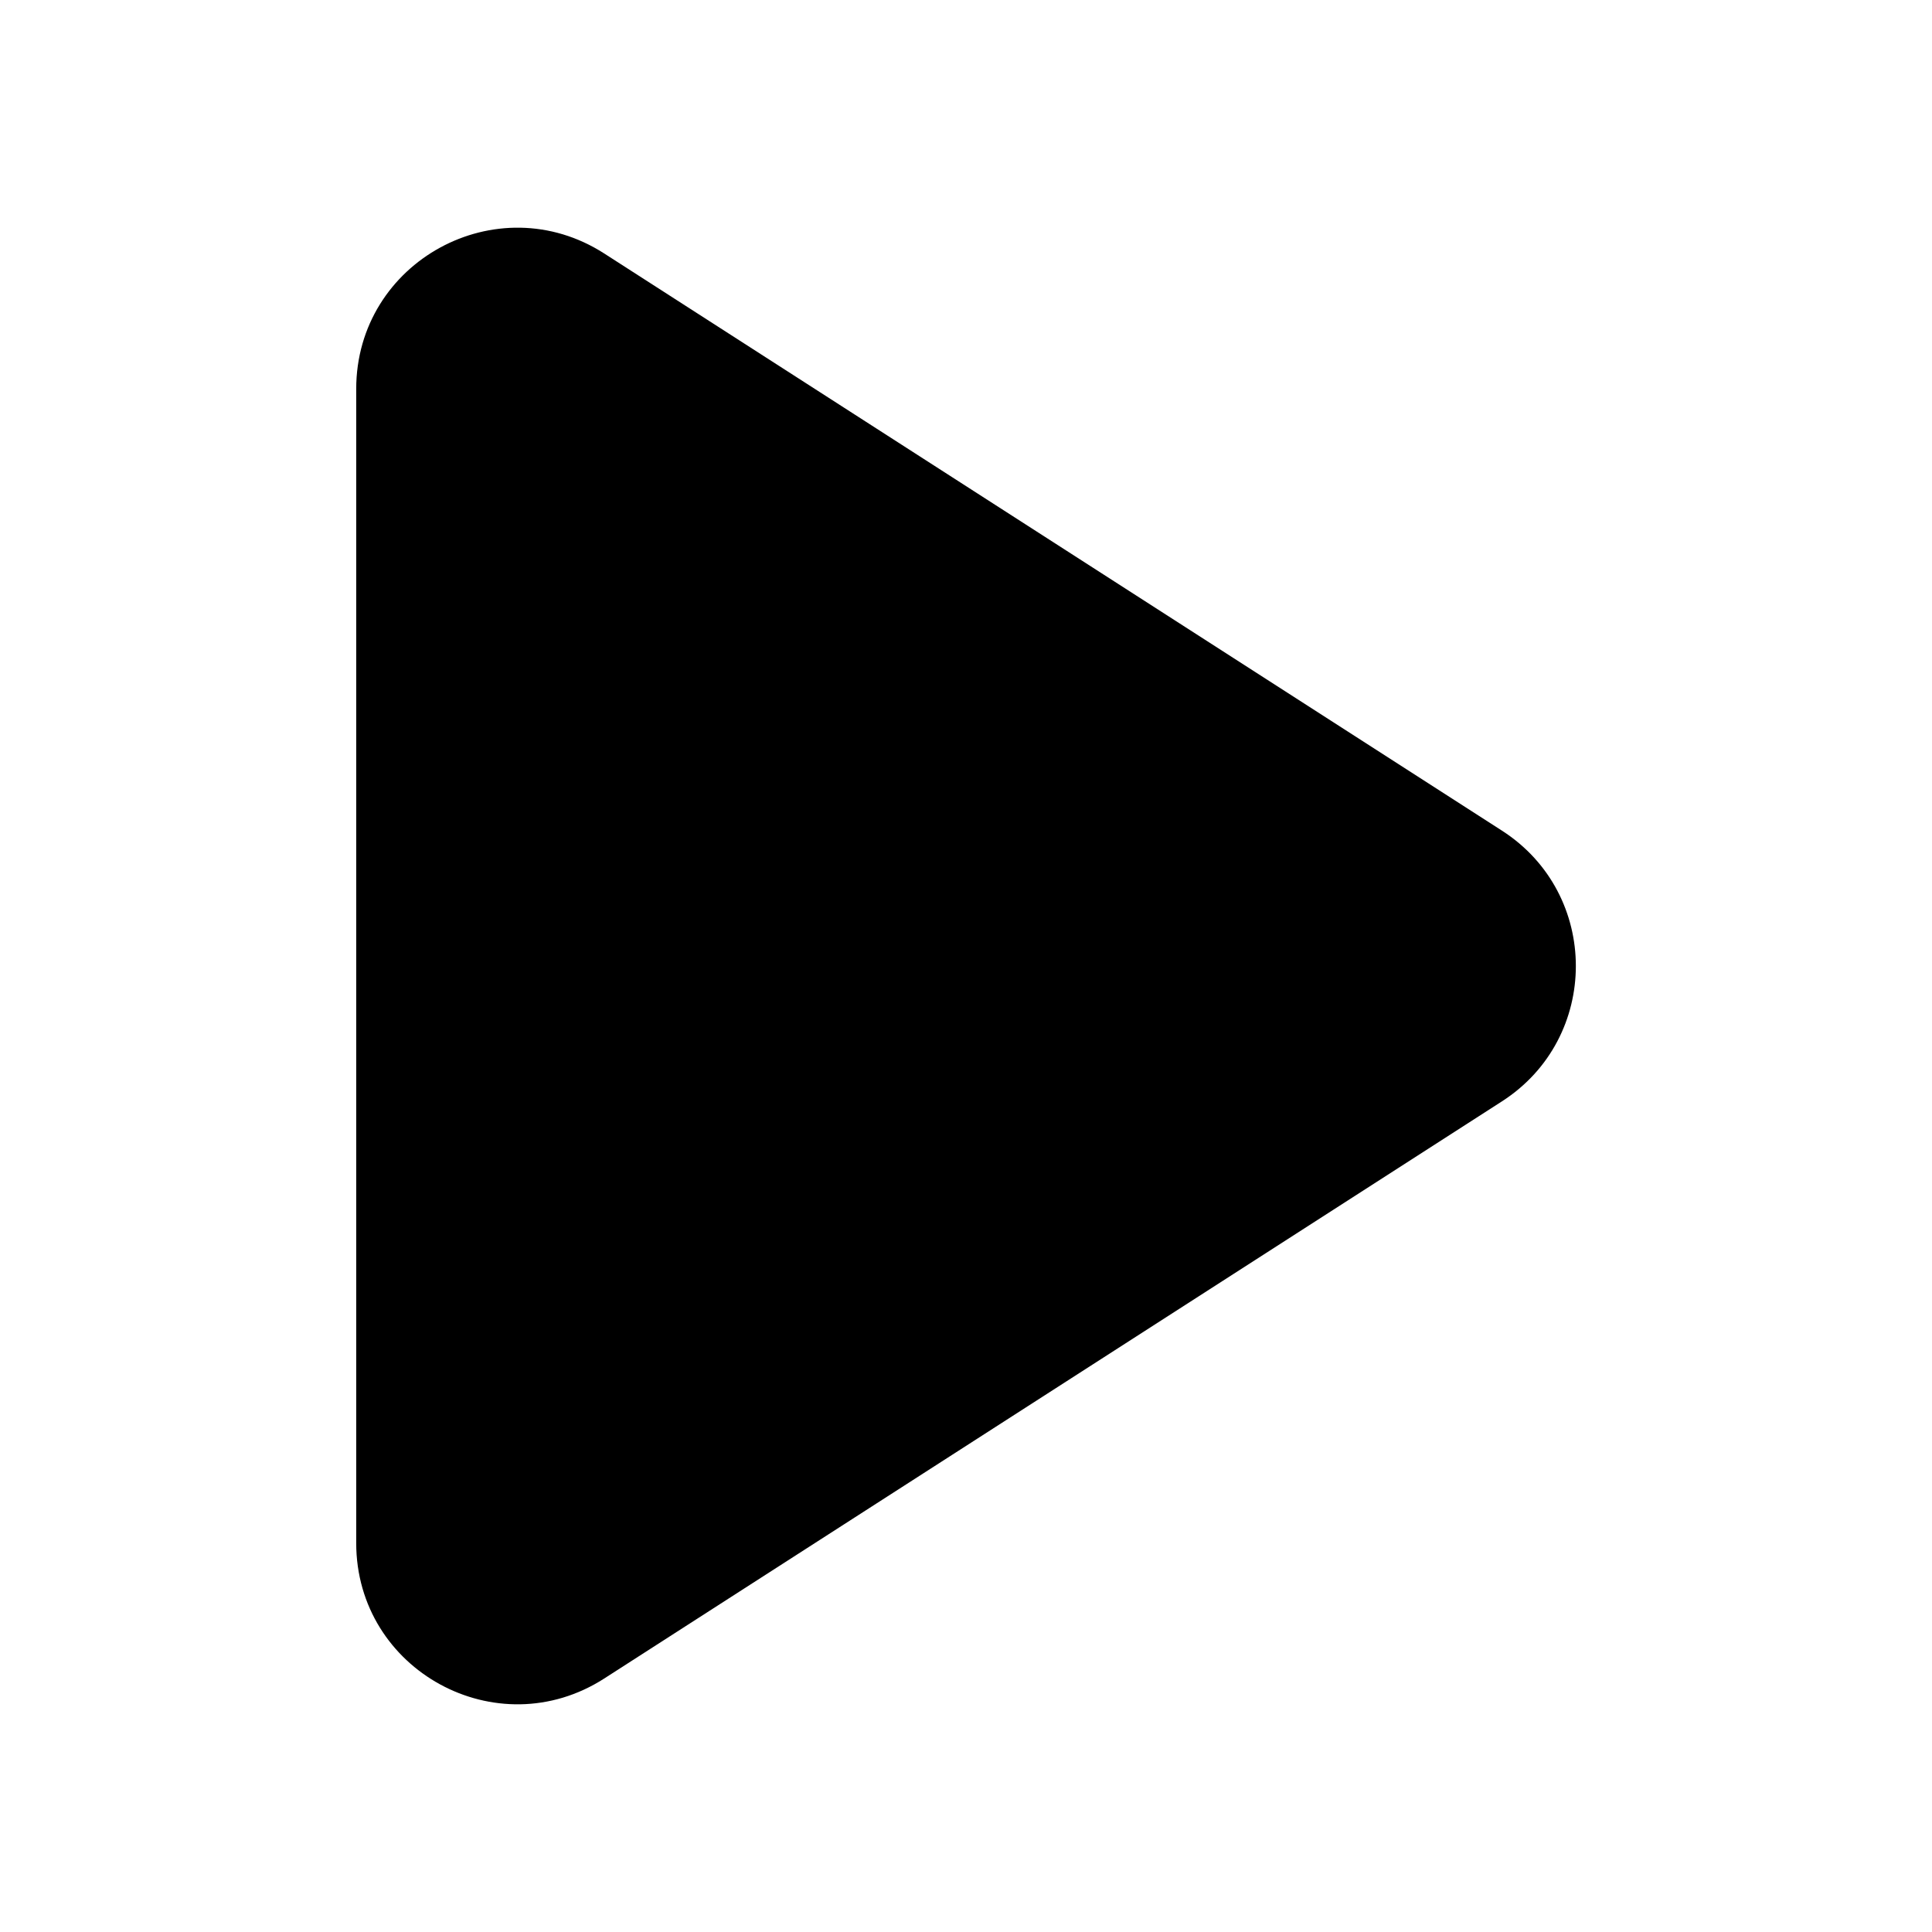
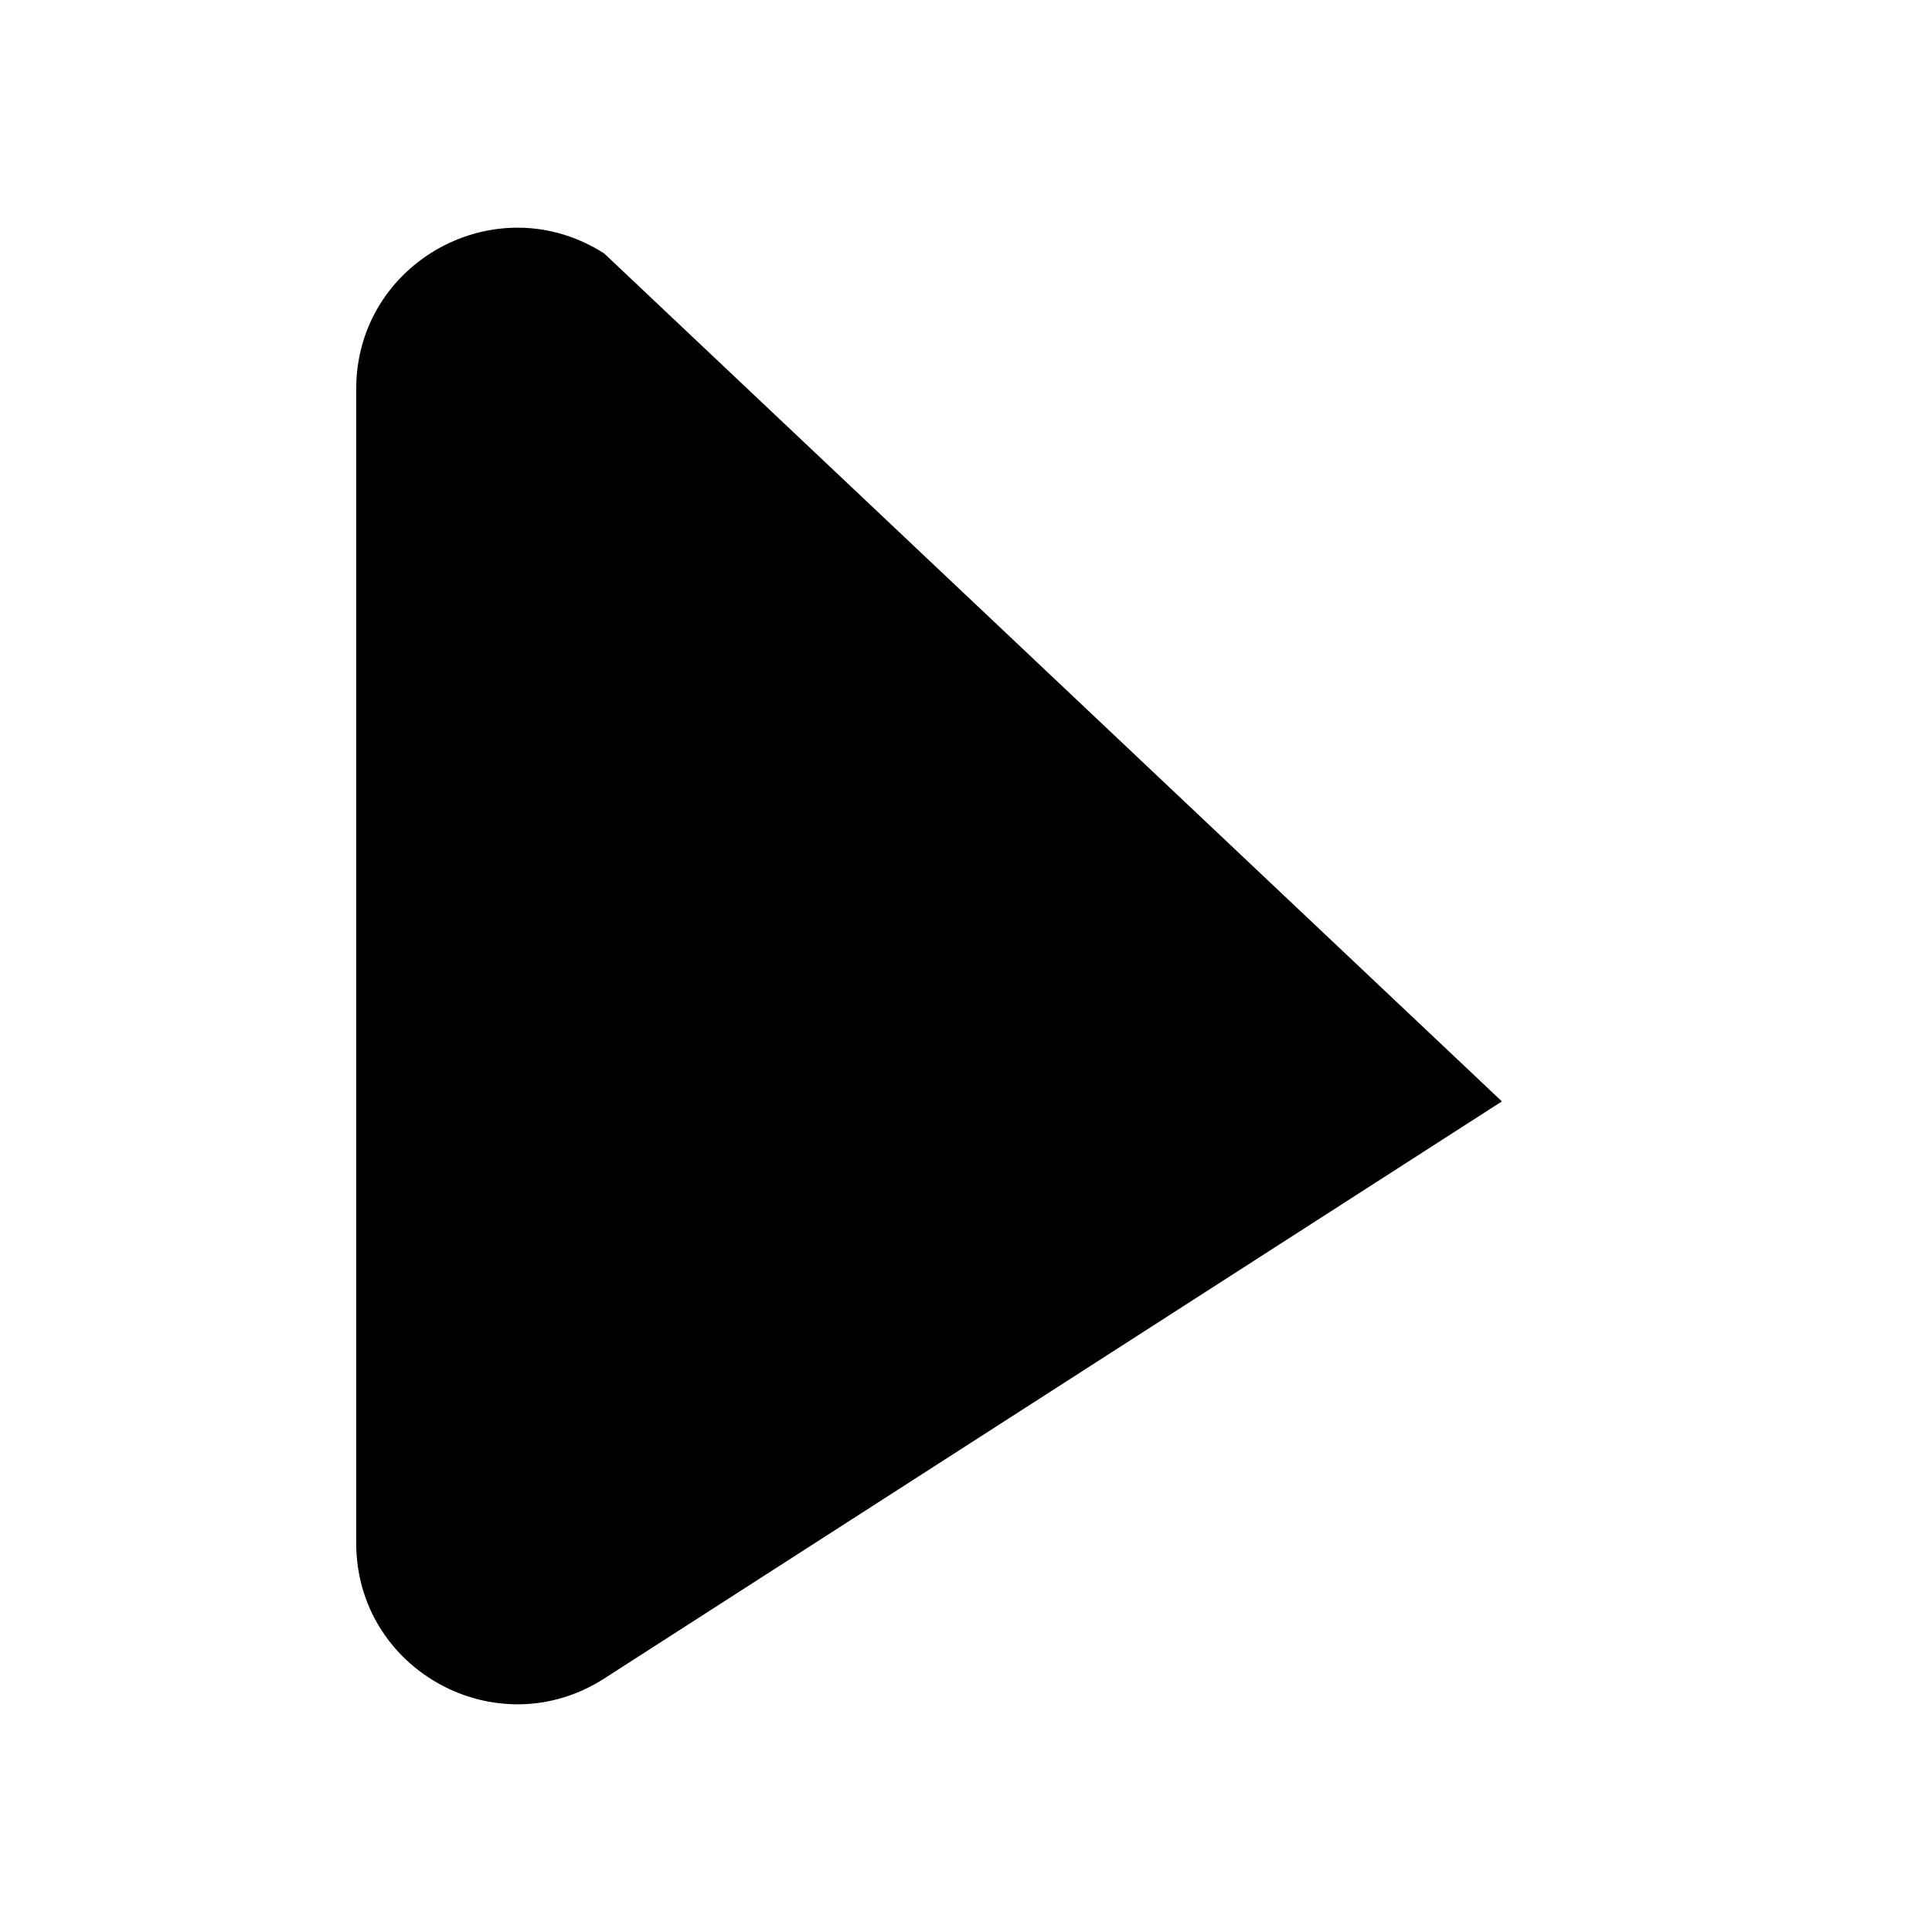
<svg xmlns="http://www.w3.org/2000/svg" width="800px" height="800px" viewBox="0 0 24 24" fill="none">
-   <path d="M7.506 3.149C6.175 2.294 4.425 3.249 4.425 4.832V19.168C4.425 20.751 6.175 21.706 7.506 20.851L18.657 13.682C19.882 12.895 19.882 11.105 18.657 10.318L7.506 3.149Z" fill="#000000" />
+   <path d="M7.506 3.149C6.175 2.294 4.425 3.249 4.425 4.832V19.168C4.425 20.751 6.175 21.706 7.506 20.851L18.657 13.682L7.506 3.149Z" fill="#000000" />
</svg>